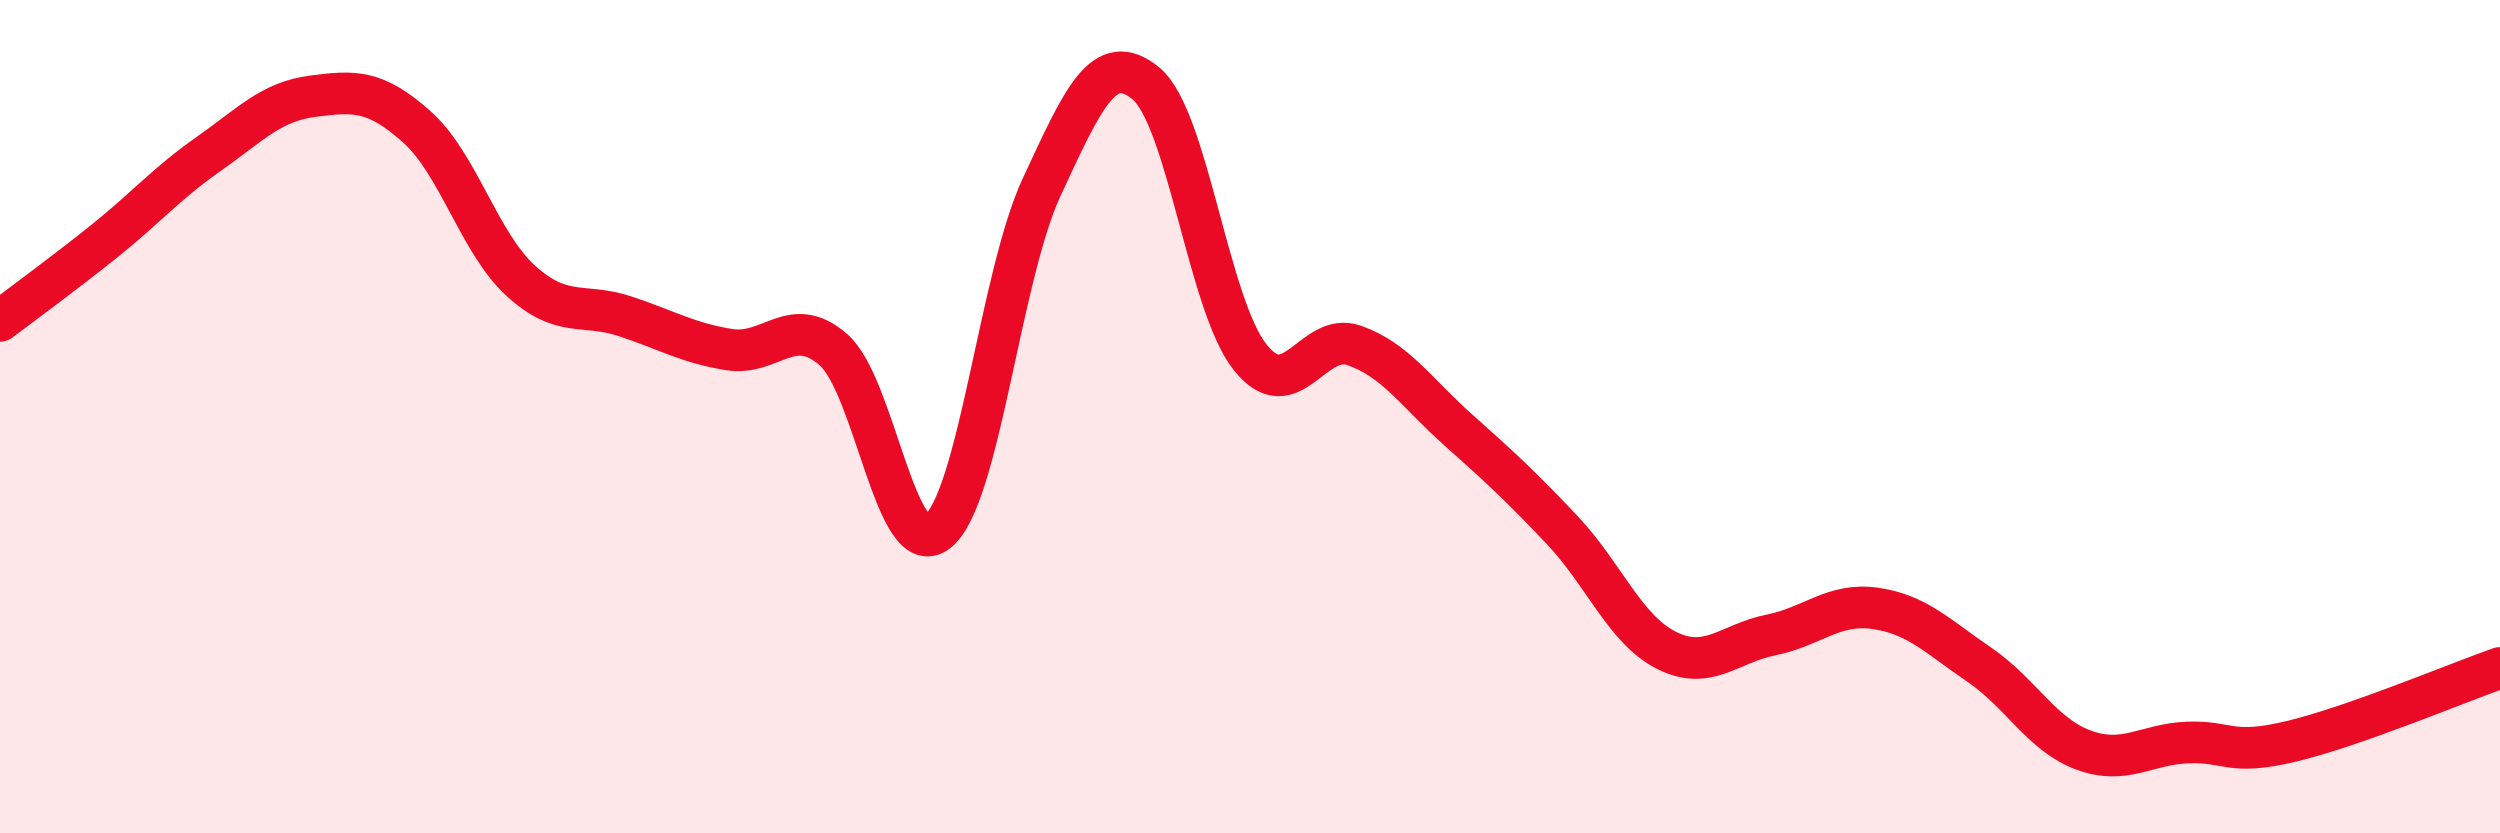
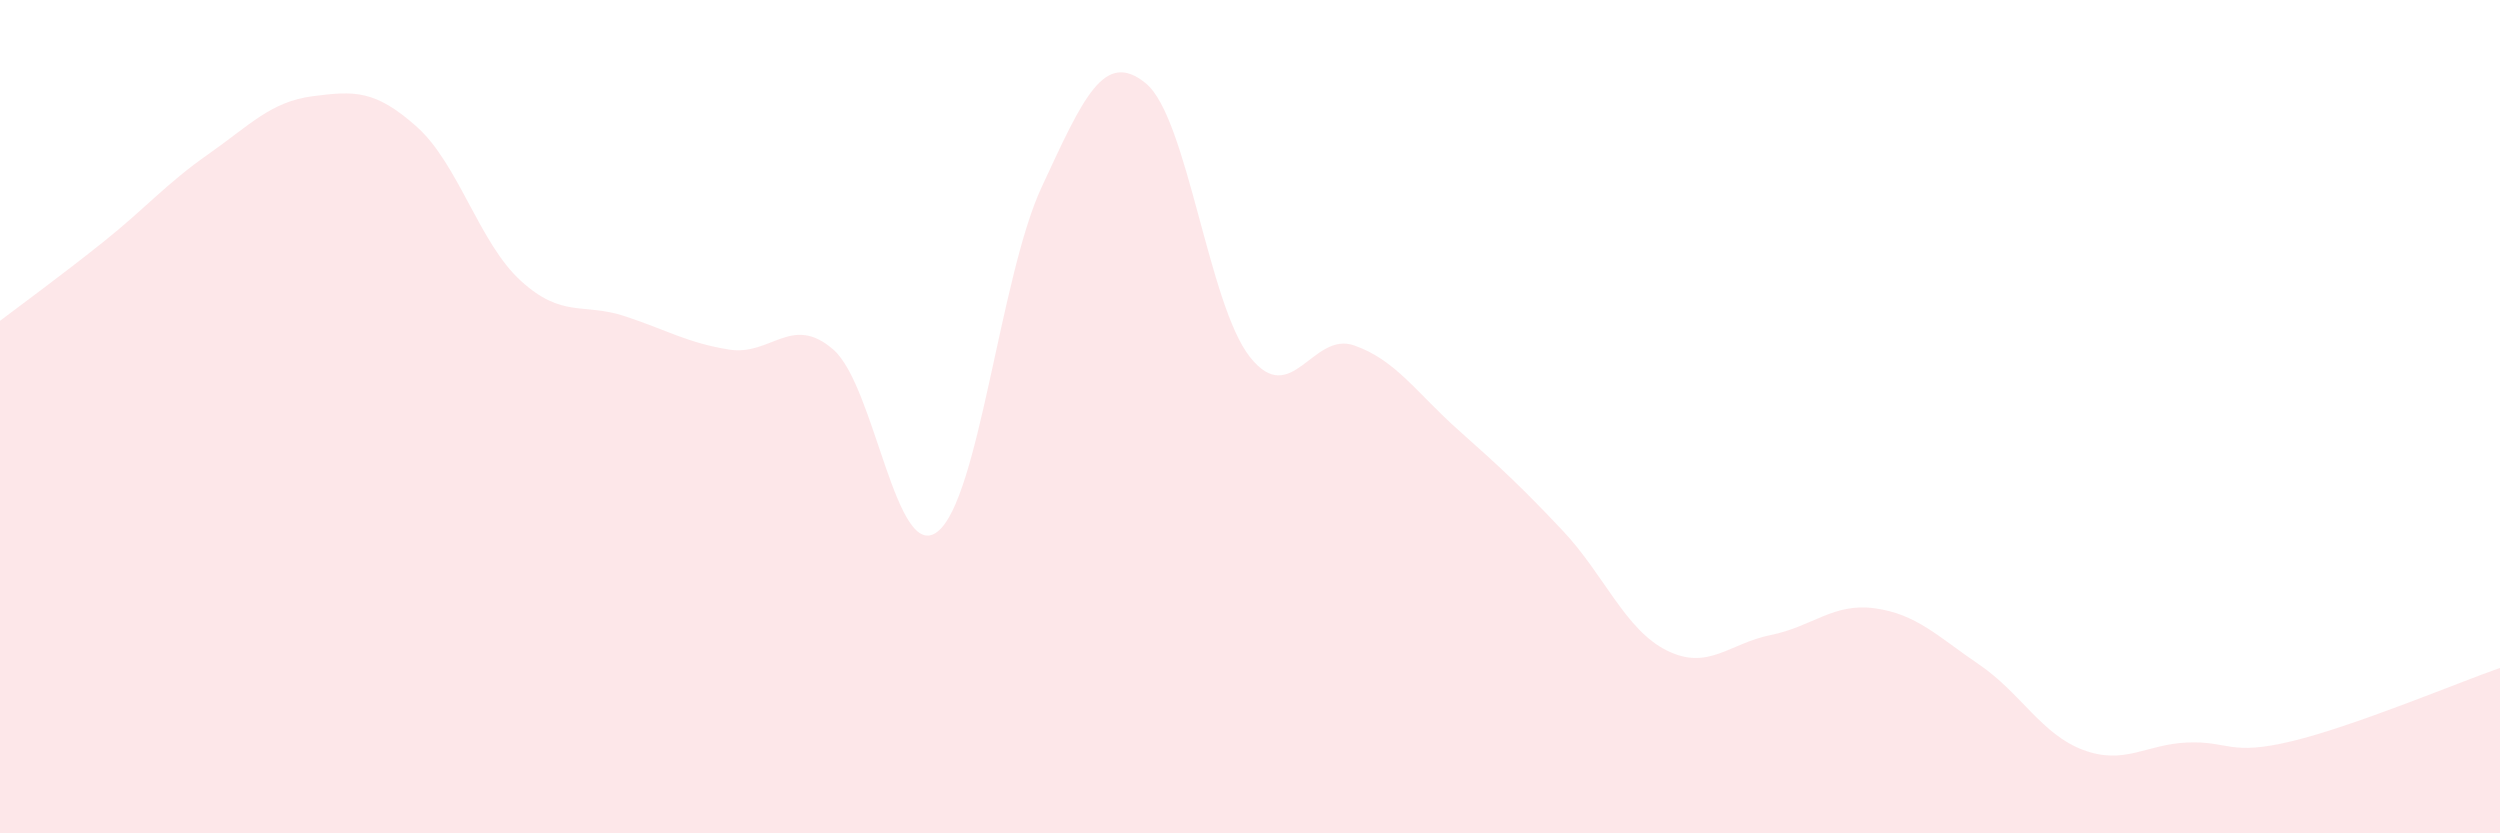
<svg xmlns="http://www.w3.org/2000/svg" width="60" height="20" viewBox="0 0 60 20">
  <path d="M 0,7.7 C 0.5,7.32 1.5,6.59 2.5,5.79 C 3.5,4.99 4,4.4 5,3.7 C 6,3 6.5,2.44 7.5,2.31 C 8.5,2.18 9,2.15 10,3.04 C 11,3.93 11.5,5.83 12.5,6.74 C 13.5,7.65 14,7.26 15,7.59 C 16,7.92 16.5,8.23 17.5,8.39 C 18.5,8.55 19,7.52 20,8.39 C 21,9.26 21.5,13.54 22.5,12.76 C 23.5,11.98 24,6.64 25,4.49 C 26,2.34 26.5,1.18 27.5,2 C 28.5,2.82 29,7.31 30,8.57 C 31,9.83 31.5,7.94 32.5,8.29 C 33.5,8.64 34,9.43 35,10.32 C 36,11.21 36.5,11.67 37.5,12.73 C 38.5,13.79 39,15.11 40,15.61 C 41,16.11 41.5,15.44 42.5,15.24 C 43.5,15.04 44,14.46 45,14.6 C 46,14.74 46.5,15.27 47.5,15.95 C 48.5,16.63 49,17.63 50,18 C 51,18.37 51.5,17.86 52.5,17.82 C 53.5,17.78 53.5,18.15 55,17.79 C 56.5,17.43 59,16.38 60,16.03L60 20L0 20Z" fill="#EB0A25" opacity="0.1" stroke-linecap="round" stroke-linejoin="round" />
-   <path d="M 0,7.7 C 0.5,7.32 1.5,6.59 2.5,5.79 C 3.5,4.99 4,4.4 5,3.7 C 6,3 6.5,2.44 7.5,2.31 C 8.5,2.18 9,2.15 10,3.04 C 11,3.93 11.5,5.83 12.5,6.74 C 13.5,7.65 14,7.26 15,7.59 C 16,7.92 16.5,8.23 17.5,8.39 C 18.5,8.55 19,7.52 20,8.39 C 21,9.26 21.5,13.54 22.5,12.76 C 23.5,11.98 24,6.64 25,4.49 C 26,2.34 26.5,1.18 27.5,2 C 28.5,2.82 29,7.31 30,8.57 C 31,9.83 31.5,7.94 32.5,8.29 C 33.5,8.64 34,9.43 35,10.32 C 36,11.21 36.5,11.67 37.5,12.73 C 38.5,13.79 39,15.11 40,15.61 C 41,16.11 41.5,15.44 42.5,15.24 C 43.5,15.04 44,14.46 45,14.6 C 46,14.74 46.5,15.27 47.5,15.95 C 48.5,16.63 49,17.63 50,18 C 51,18.37 51.5,17.86 52.5,17.82 C 53.5,17.78 53.5,18.15 55,17.79 C 56.5,17.43 59,16.38 60,16.03" stroke="#EB0A25" stroke-width="1" fill="none" stroke-linecap="round" stroke-linejoin="round" />
</svg>